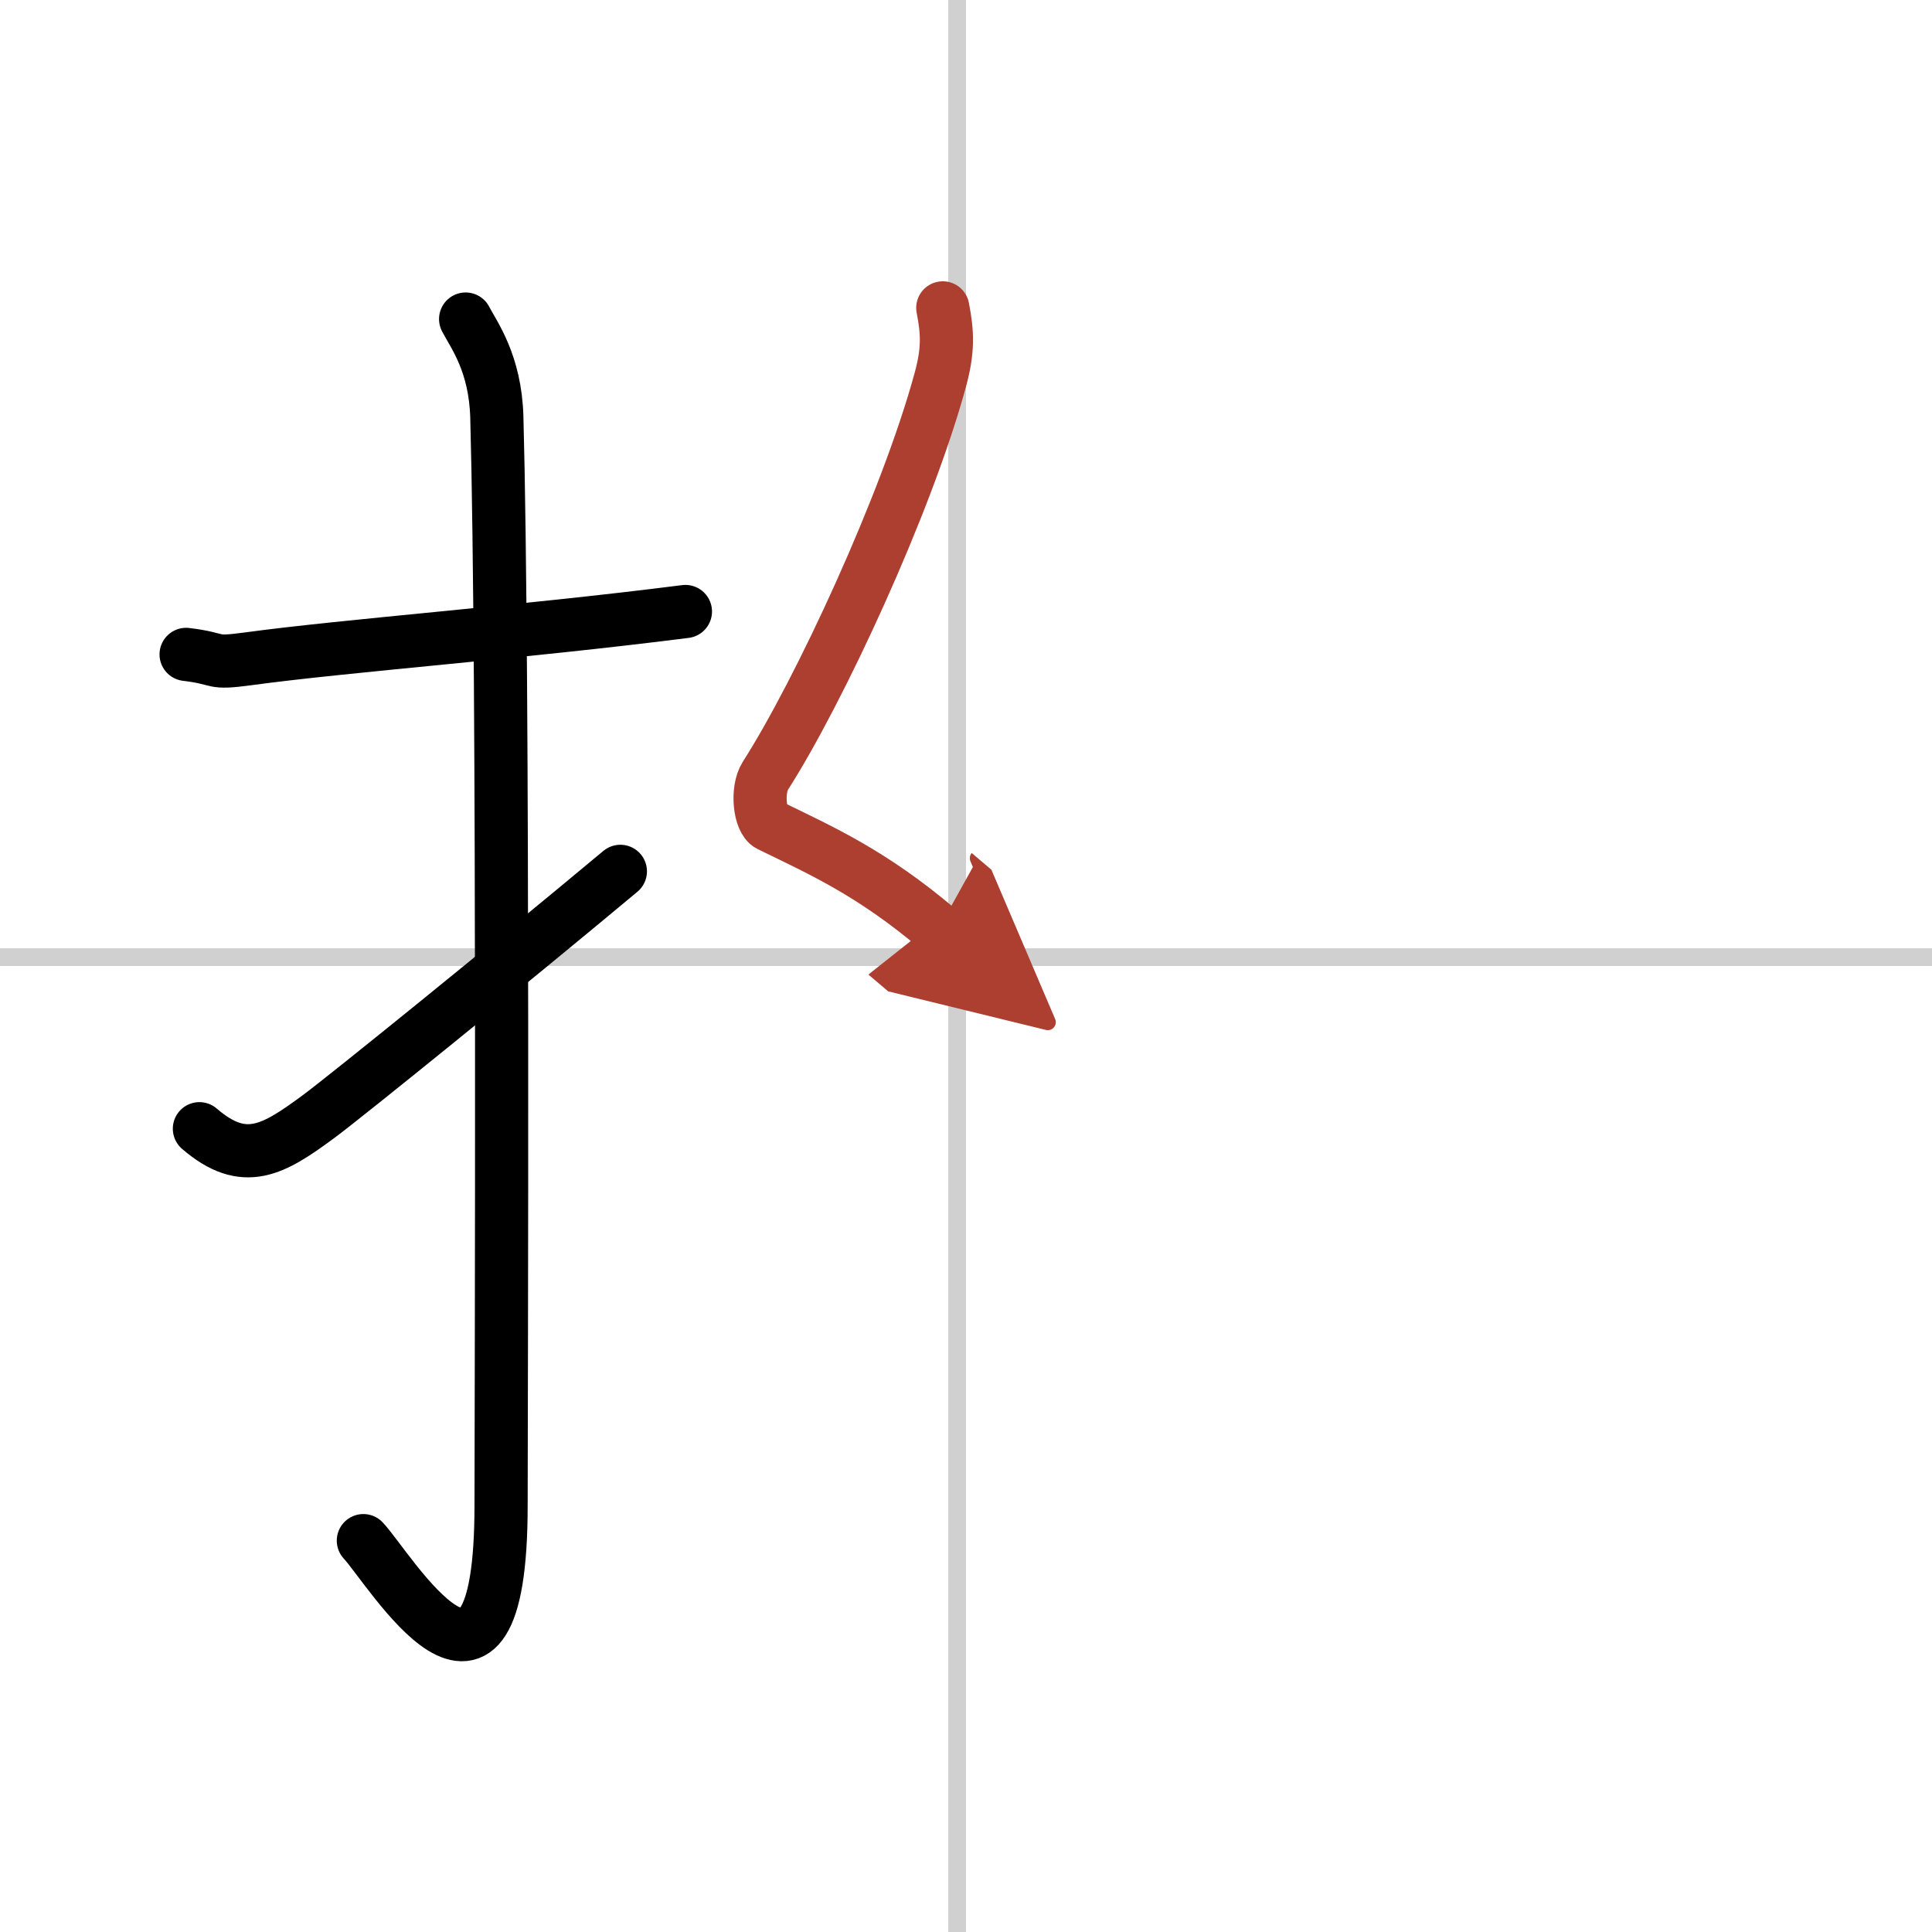
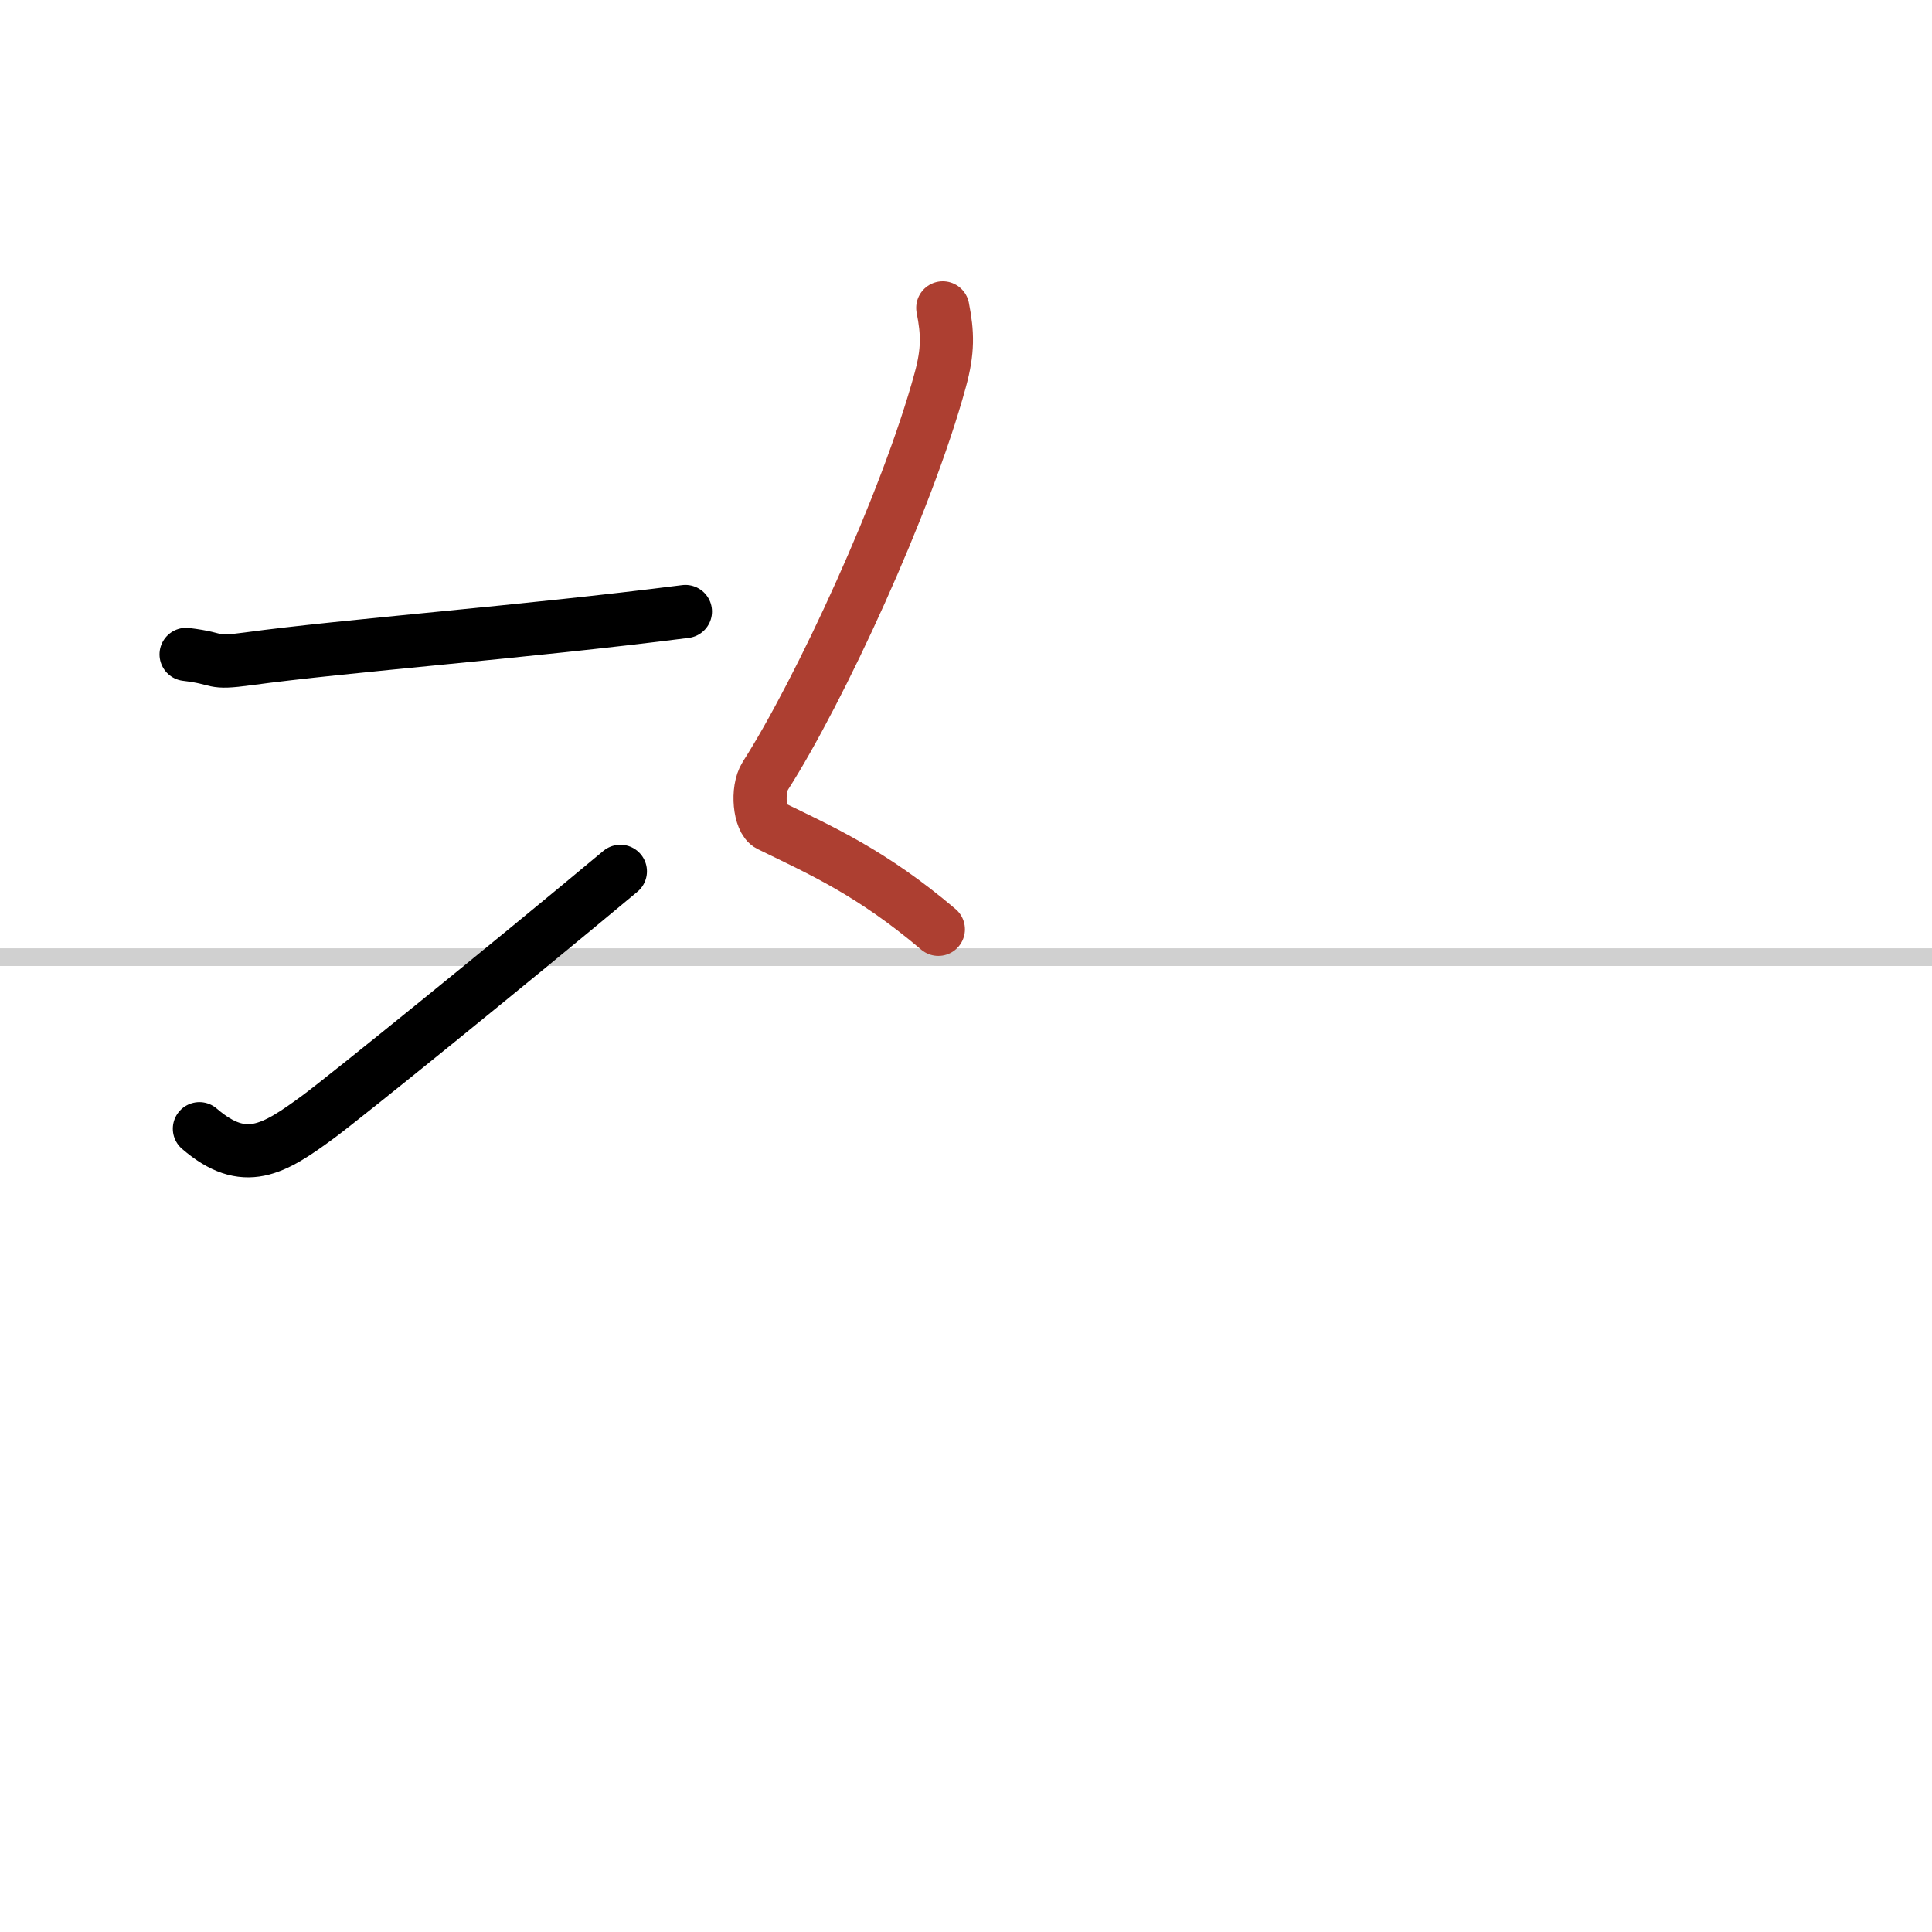
<svg xmlns="http://www.w3.org/2000/svg" width="400" height="400" viewBox="0 0 109 109">
  <defs>
    <marker id="a" markerWidth="4" orient="auto" refX="1" refY="5" viewBox="0 0 10 10">
-       <polyline points="0 0 10 5 0 10 1 5" fill="#ad3f31" stroke="#ad3f31" />
-     </marker>
+       </marker>
  </defs>
  <g fill="none" stroke="#000" stroke-linecap="round" stroke-linejoin="round" stroke-width="3">
    <rect width="100%" height="100%" fill="#fff" stroke="#fff" />
-     <line x1="54" x2="54" y2="109" stroke="#d0d0d0" stroke-width="1" />
    <line x2="109" y1="54" y2="54" stroke="#d0d0d0" stroke-width="1" />
    <path d="m10.5 36.92c2.08 0.25 1.27 0.55 3.5 0.25 5.5-0.75 15.5-1.5 24.67-2.67" />
-     <path d="m26.27 18c0.48 0.92 1.67 2.49 1.76 5.52 0.4 14.55 0.24 56.44 0.24 61.4 0 14.25-6.32 3.53-7.77 2" />
    <path d="m11.25 63.68c2.54 2.19 4.18 1.19 6.73-0.69 1.5-1.11 10.66-8.52 17.02-13.83" />
    <path d="m53.19 17.37c0.28 1.43 0.31 2.41-0.14 4.06-1.89 6.95-6.83 17.59-9.87 22.34-0.51 0.81-0.32 2.52 0.23 2.79 2.93 1.43 5.77 2.68 9.53 5.87" marker-end="url(#a)" stroke="#ad3f31" />
  </g>
</svg>